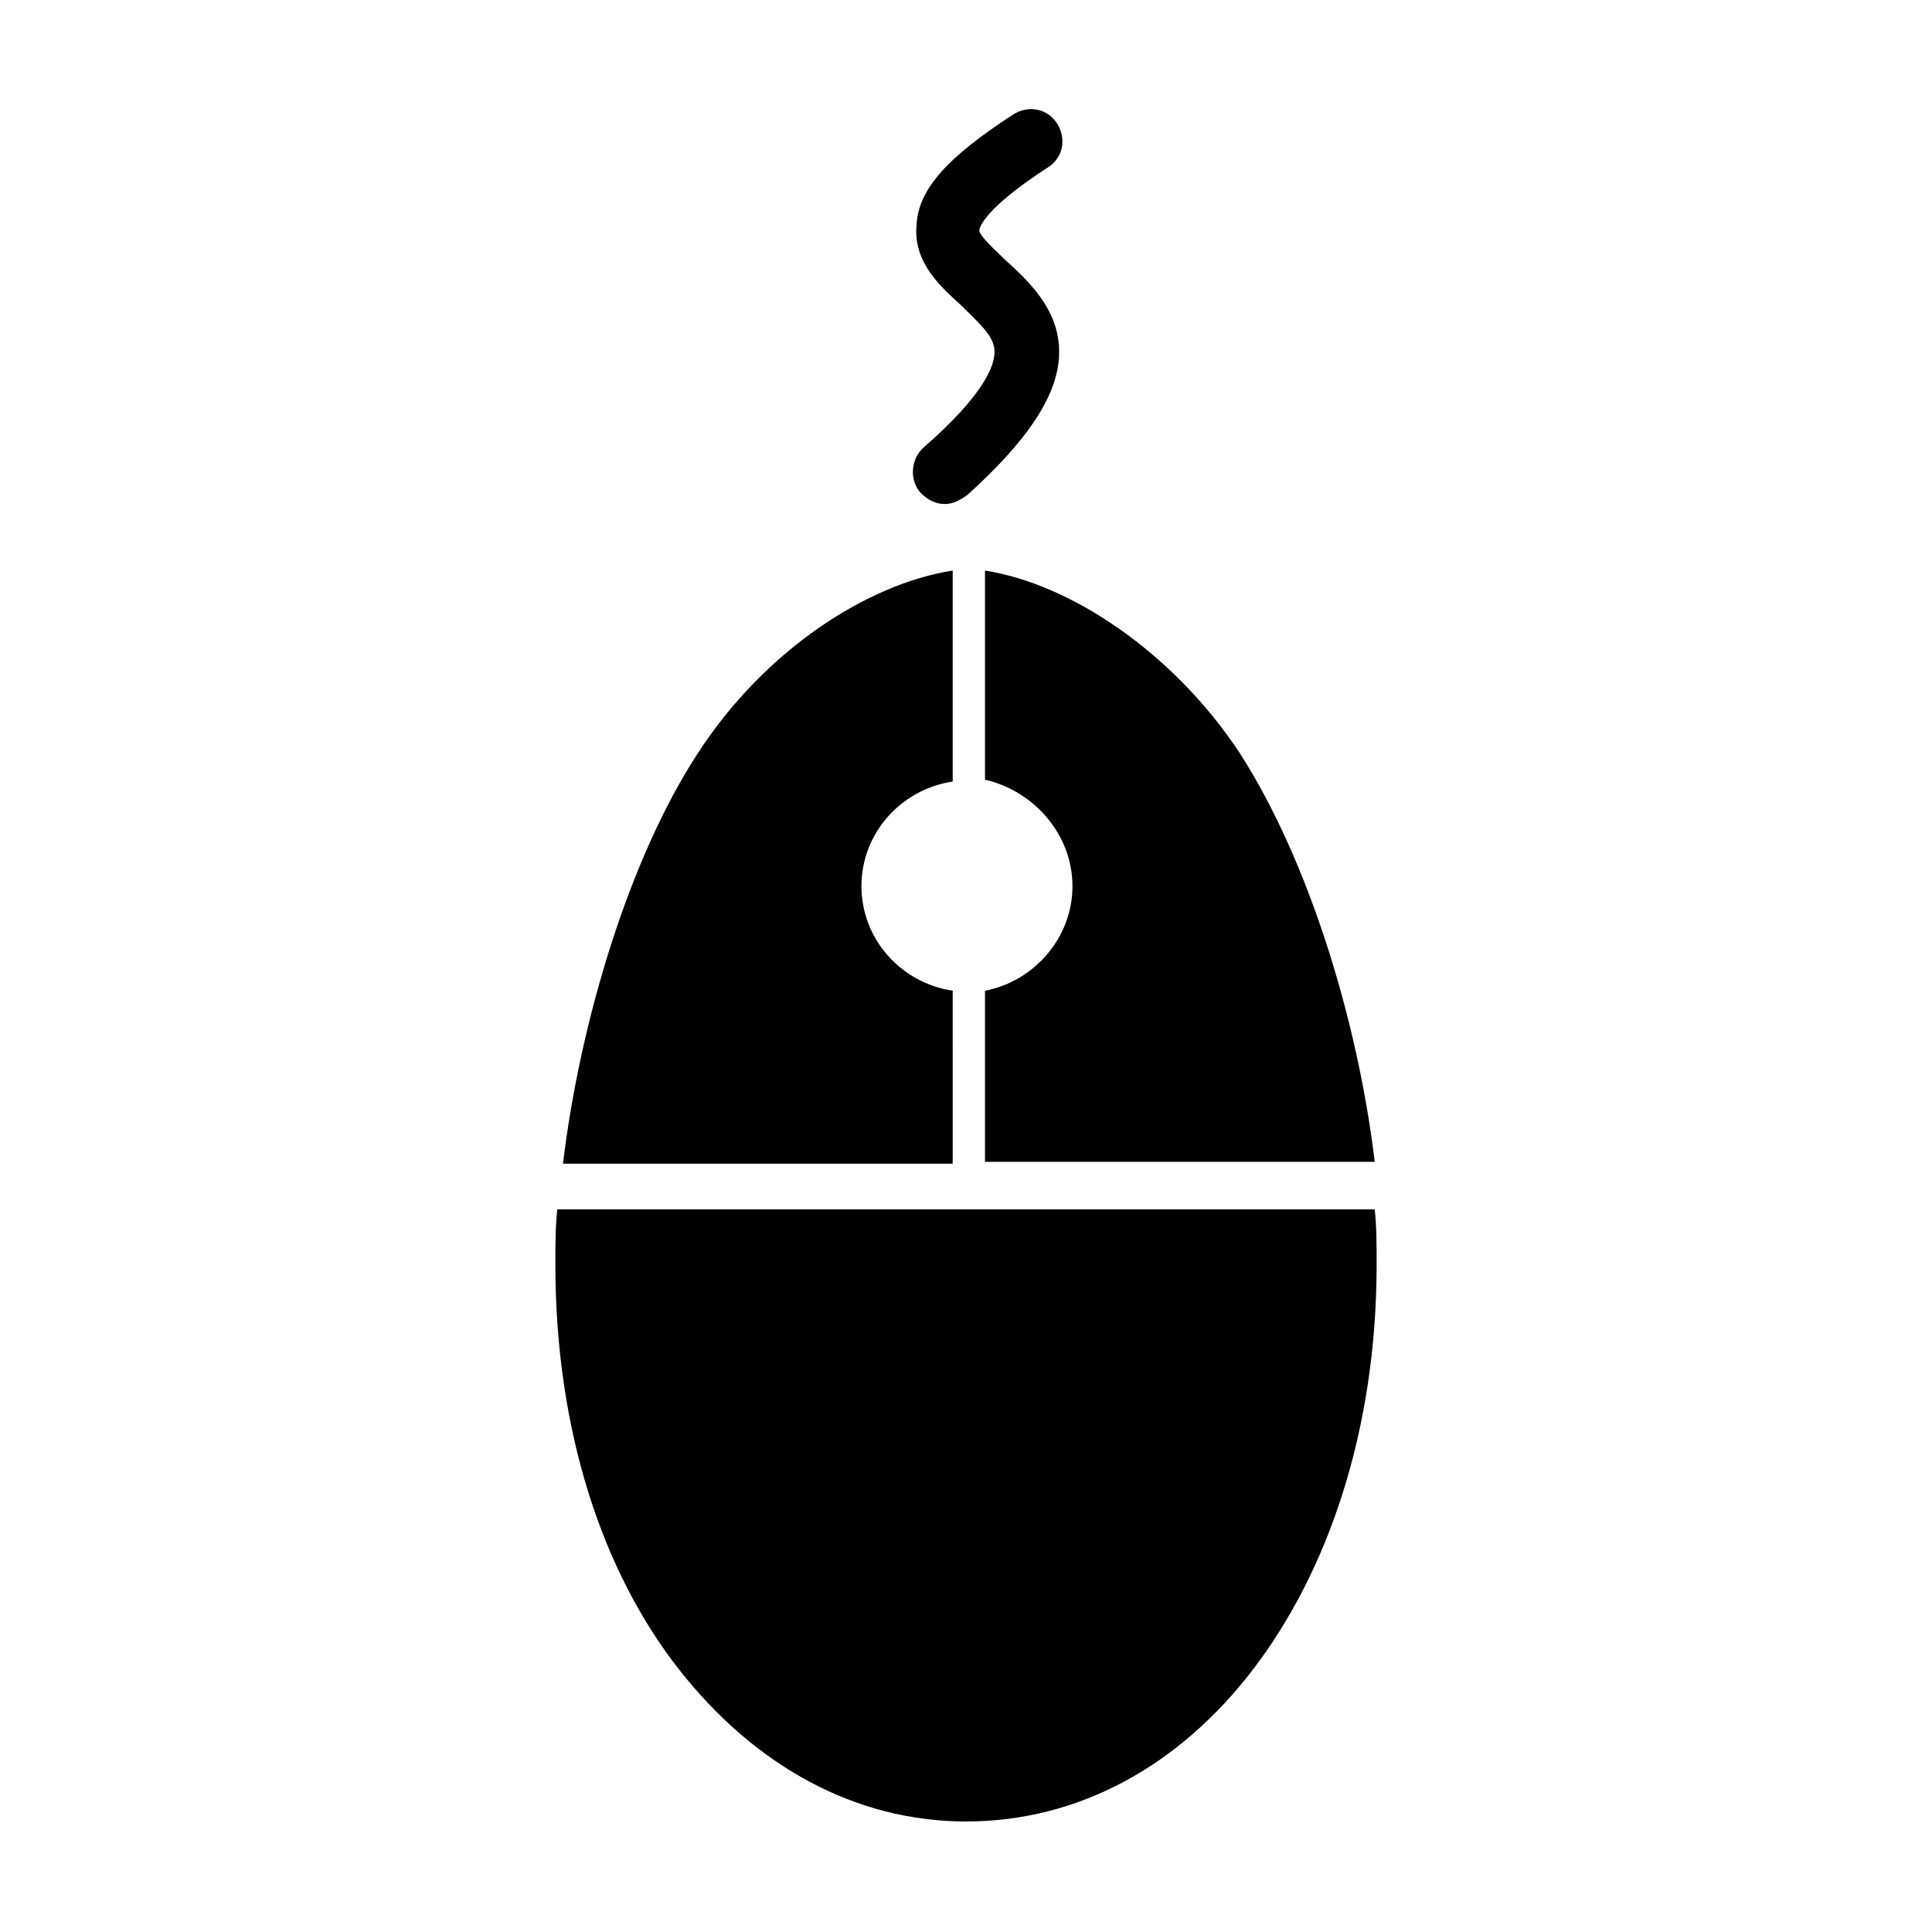
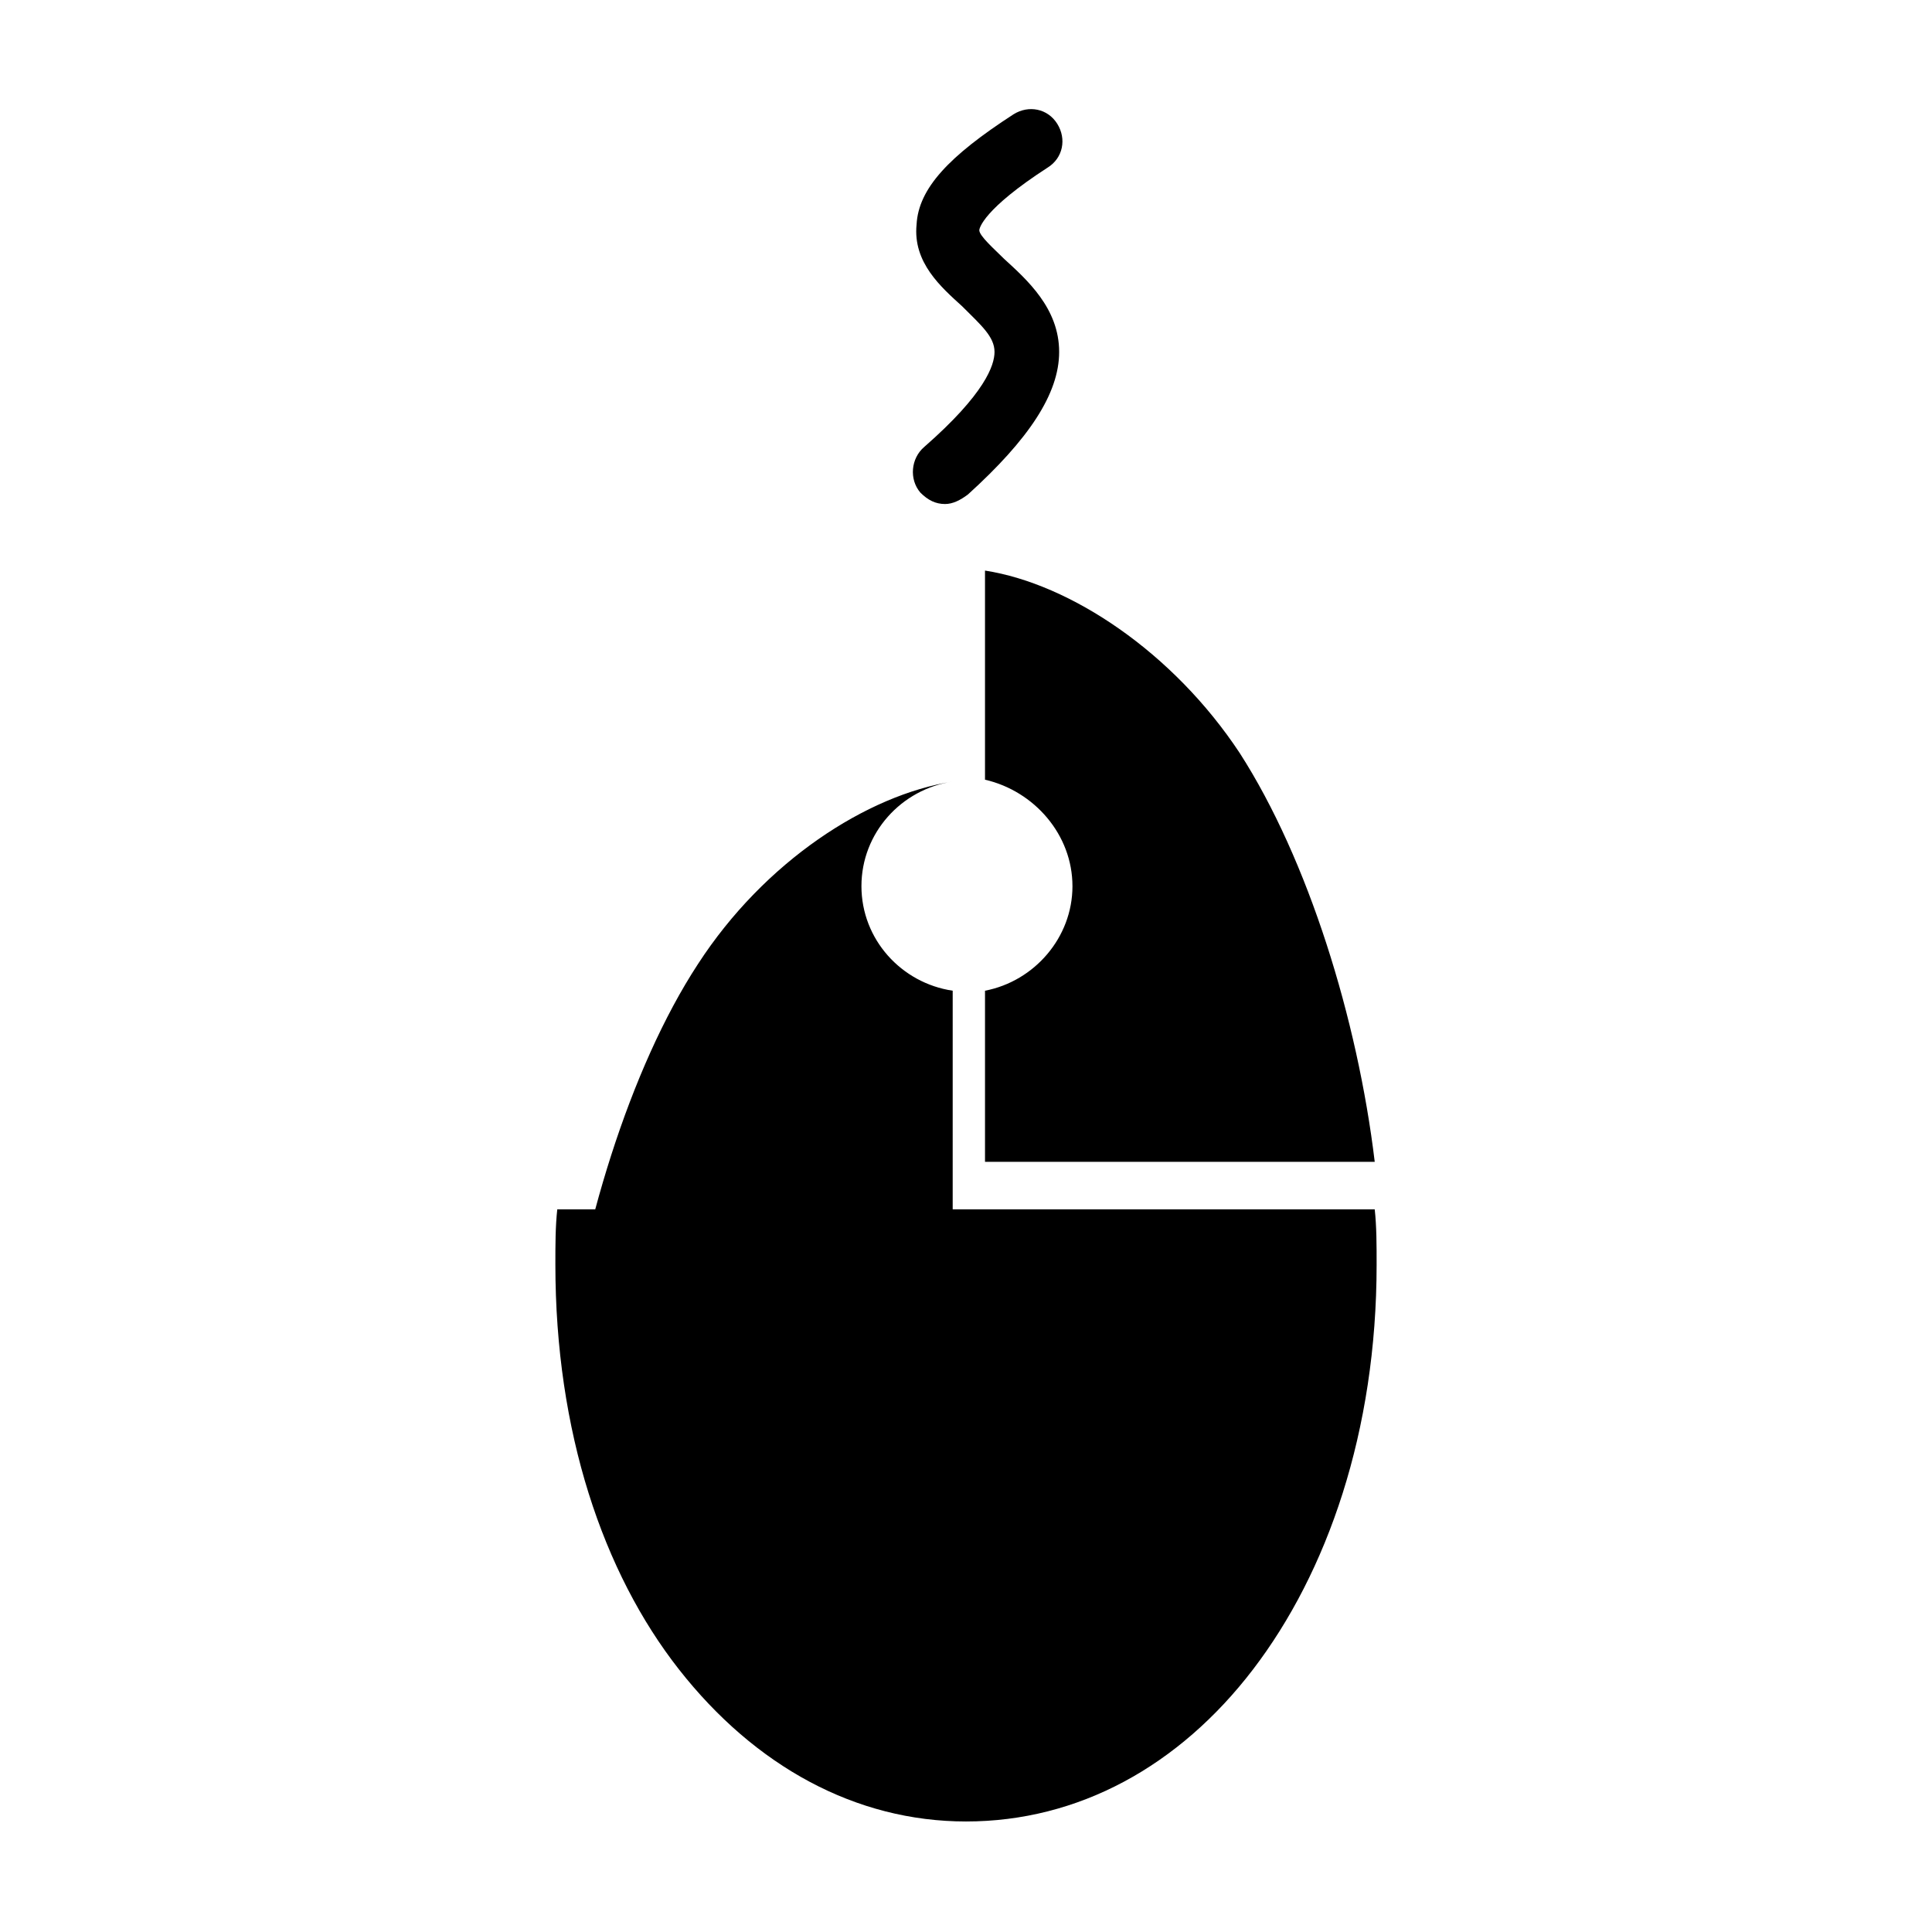
<svg xmlns="http://www.w3.org/2000/svg" fill="#000000" width="800px" height="800px" version="1.1" viewBox="144 144 512 512">
-   <path d="m394.46 277.57c-2.519 0-4.535-1.008-6.551-3.023-3.023-3.527-2.519-9.07 1.008-12.09 16.121-14.105 18.641-21.664 18.641-25.191 0-4.031-3.527-7.055-8.566-12.09-5.543-5.039-13.098-11.586-12.09-21.664 0.504-9.574 8.566-18.137 25.695-29.223 4.031-2.519 9.07-1.512 11.586 2.519 2.519 4.031 1.512 9.07-2.519 11.586-17.129 11.082-18.137 16.121-18.137 16.625 0 1.512 4.031 5.039 6.551 7.559 6.047 5.543 14.609 13.098 14.609 24.688 0 11.082-8.062 23.176-24.184 37.785-2.012 1.512-4.027 2.519-6.043 2.519zm33.754 101.27c0 13.602-10.078 25.191-23.176 27.711v45.344h103.28c-4.535-37.785-17.633-80.105-35.77-108.32-17.633-26.703-44.84-44.84-67.512-48.367v55.418c13.102 3.023 23.176 14.609 23.176 28.215zm-136.53 85.645c-0.504 4.535-0.504 9.574-0.504 14.609 0 44.336 12.594 81.617 32.746 107.31s46.855 40.305 76.074 40.305c29.727 0 56.426-14.609 76.074-40.305 19.648-25.695 32.746-62.977 32.746-107.31 0-5.039 0-10.078-0.504-14.609zm104.79-57.938c-13.602-2.016-24.184-13.602-24.184-27.711 0-14.105 10.578-25.695 24.184-27.711v-55.922c-22.672 3.527-49.879 21.16-67.512 48.367-18.137 27.711-31.234 71.039-35.77 108.82h103.28z" />
+   <path d="m394.46 277.57c-2.519 0-4.535-1.008-6.551-3.023-3.023-3.527-2.519-9.07 1.008-12.09 16.121-14.105 18.641-21.664 18.641-25.191 0-4.031-3.527-7.055-8.566-12.09-5.543-5.039-13.098-11.586-12.09-21.664 0.504-9.574 8.566-18.137 25.695-29.223 4.031-2.519 9.07-1.512 11.586 2.519 2.519 4.031 1.512 9.07-2.519 11.586-17.129 11.082-18.137 16.121-18.137 16.625 0 1.512 4.031 5.039 6.551 7.559 6.047 5.543 14.609 13.098 14.609 24.688 0 11.082-8.062 23.176-24.184 37.785-2.012 1.512-4.027 2.519-6.043 2.519zm33.754 101.27c0 13.602-10.078 25.191-23.176 27.711v45.344h103.28c-4.535-37.785-17.633-80.105-35.77-108.32-17.633-26.703-44.84-44.84-67.512-48.367v55.418c13.102 3.023 23.176 14.609 23.176 28.215zm-136.53 85.645c-0.504 4.535-0.504 9.574-0.504 14.609 0 44.336 12.594 81.617 32.746 107.31s46.855 40.305 76.074 40.305c29.727 0 56.426-14.609 76.074-40.305 19.648-25.695 32.746-62.977 32.746-107.31 0-5.039 0-10.078-0.504-14.609zm104.79-57.938c-13.602-2.016-24.184-13.602-24.184-27.711 0-14.105 10.578-25.695 24.184-27.711c-22.672 3.527-49.879 21.16-67.512 48.367-18.137 27.711-31.234 71.039-35.77 108.82h103.28z" />
</svg>